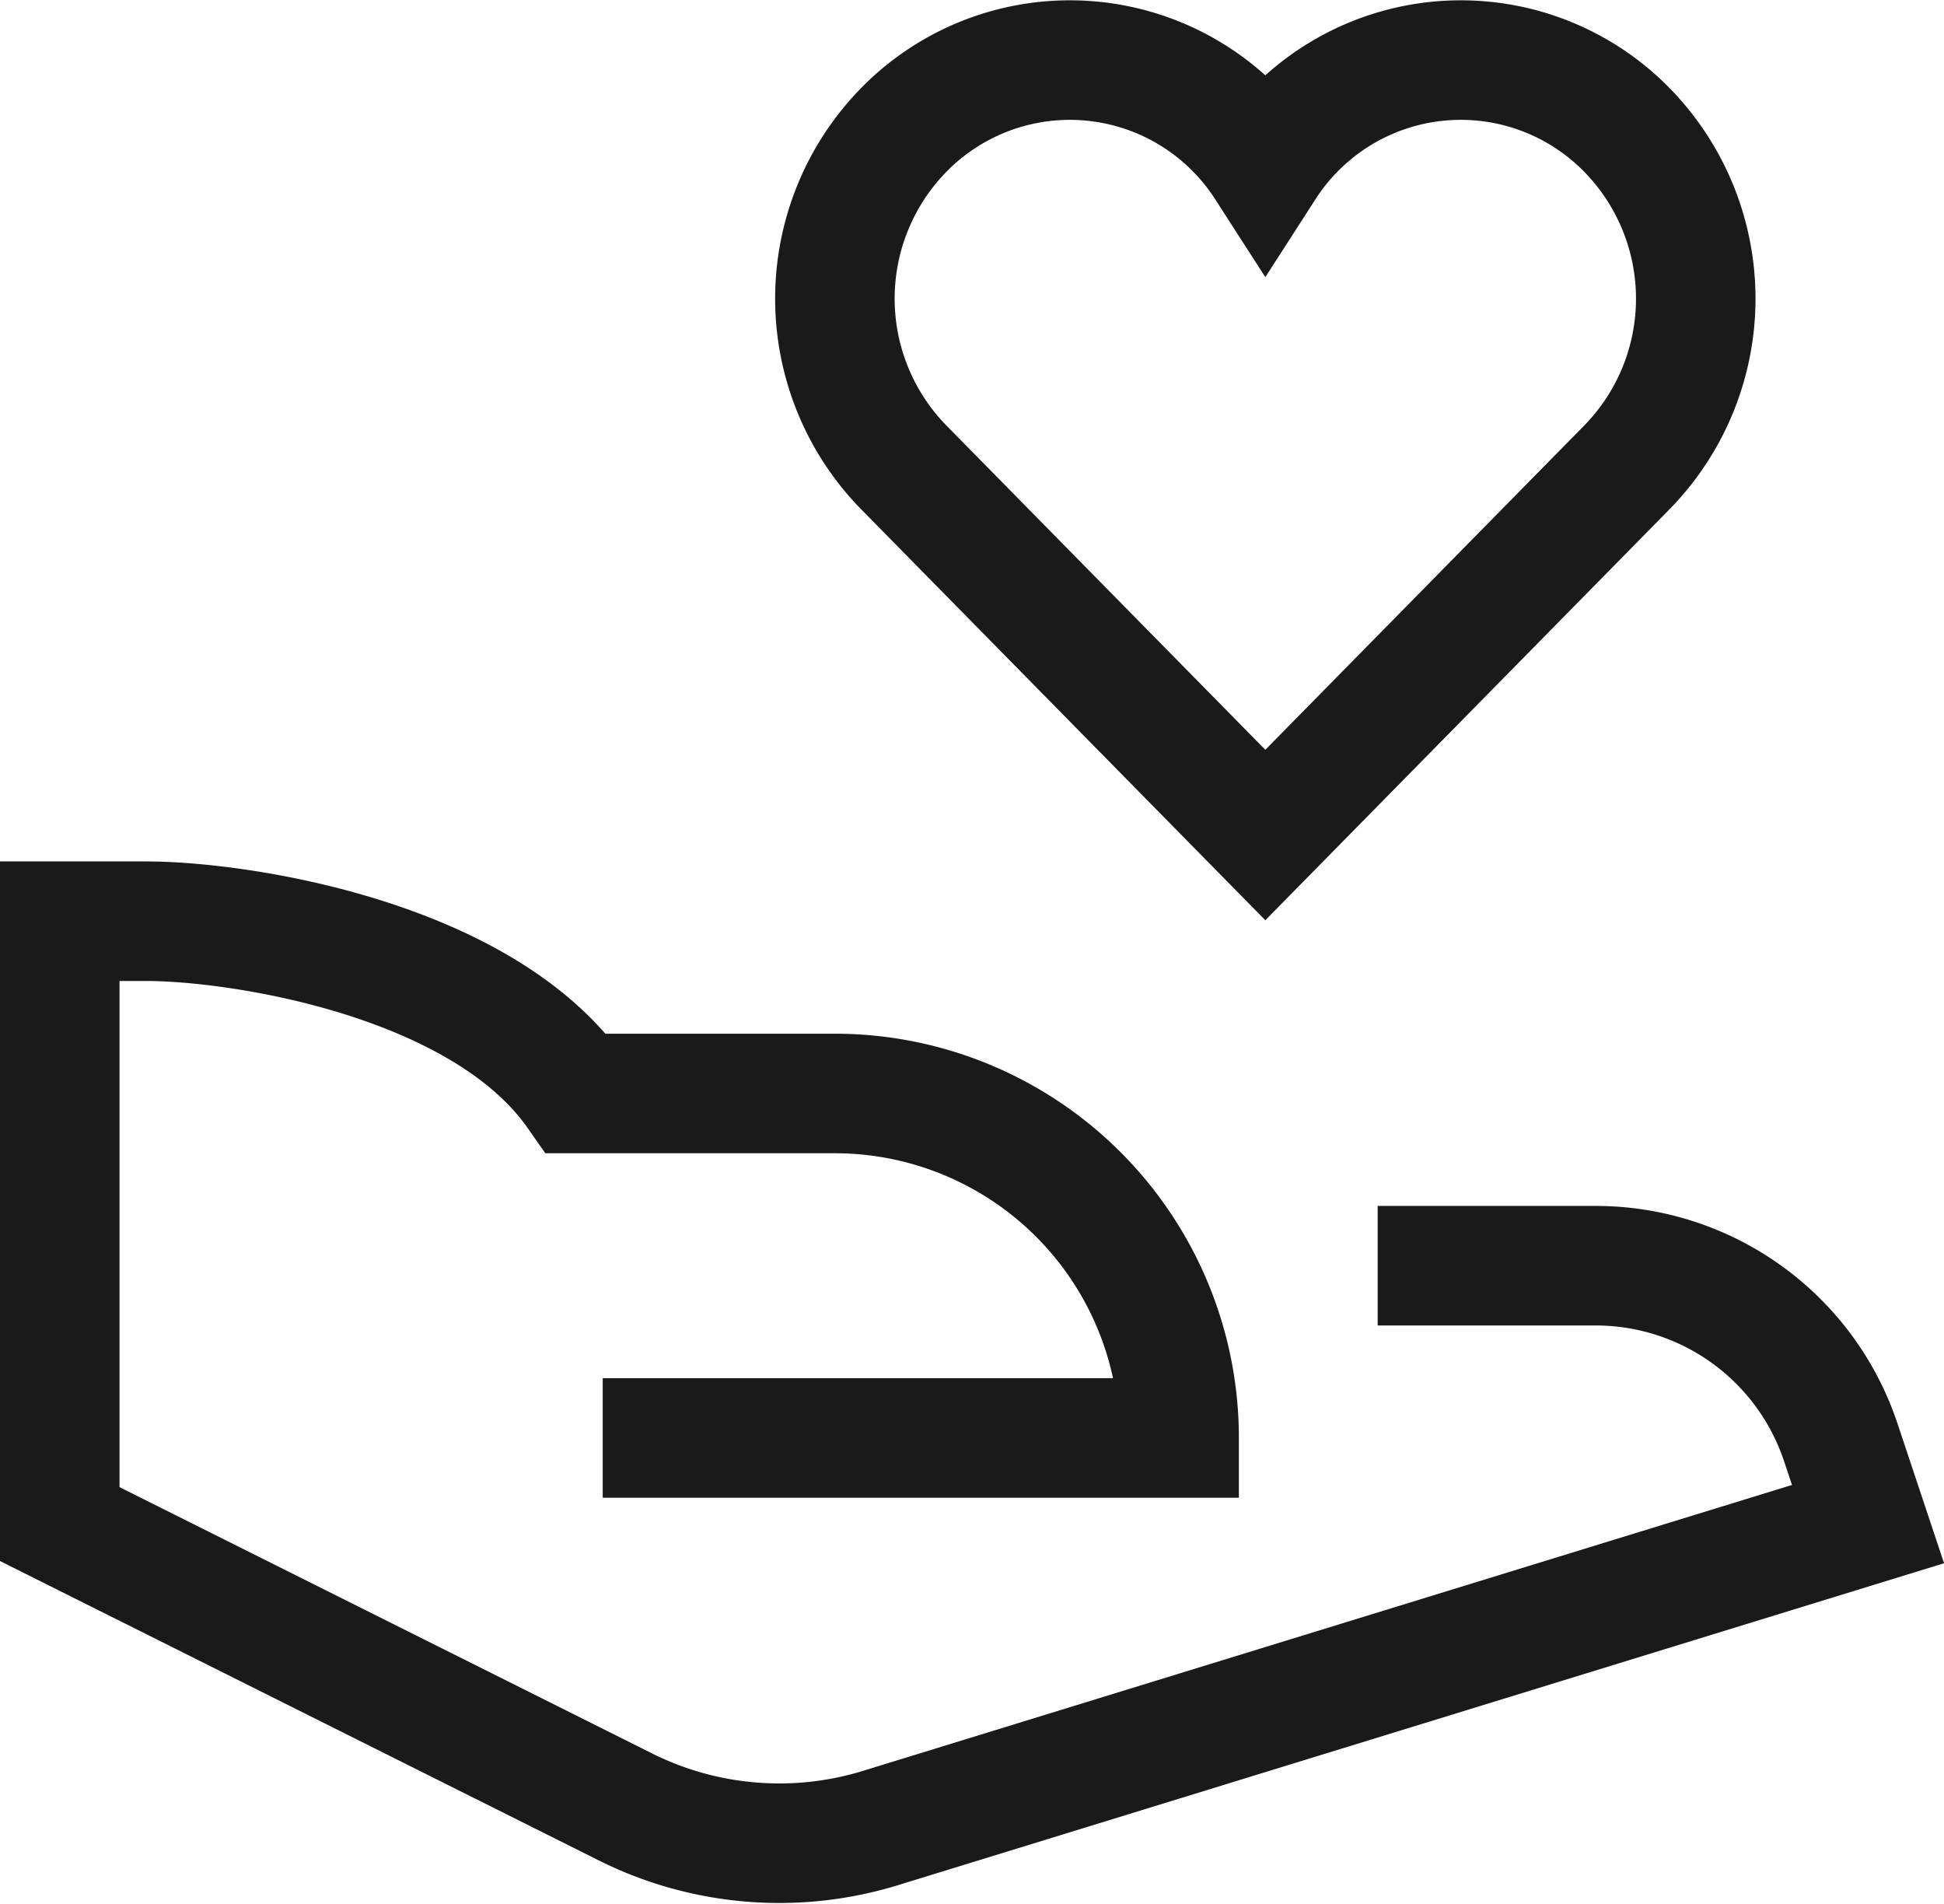
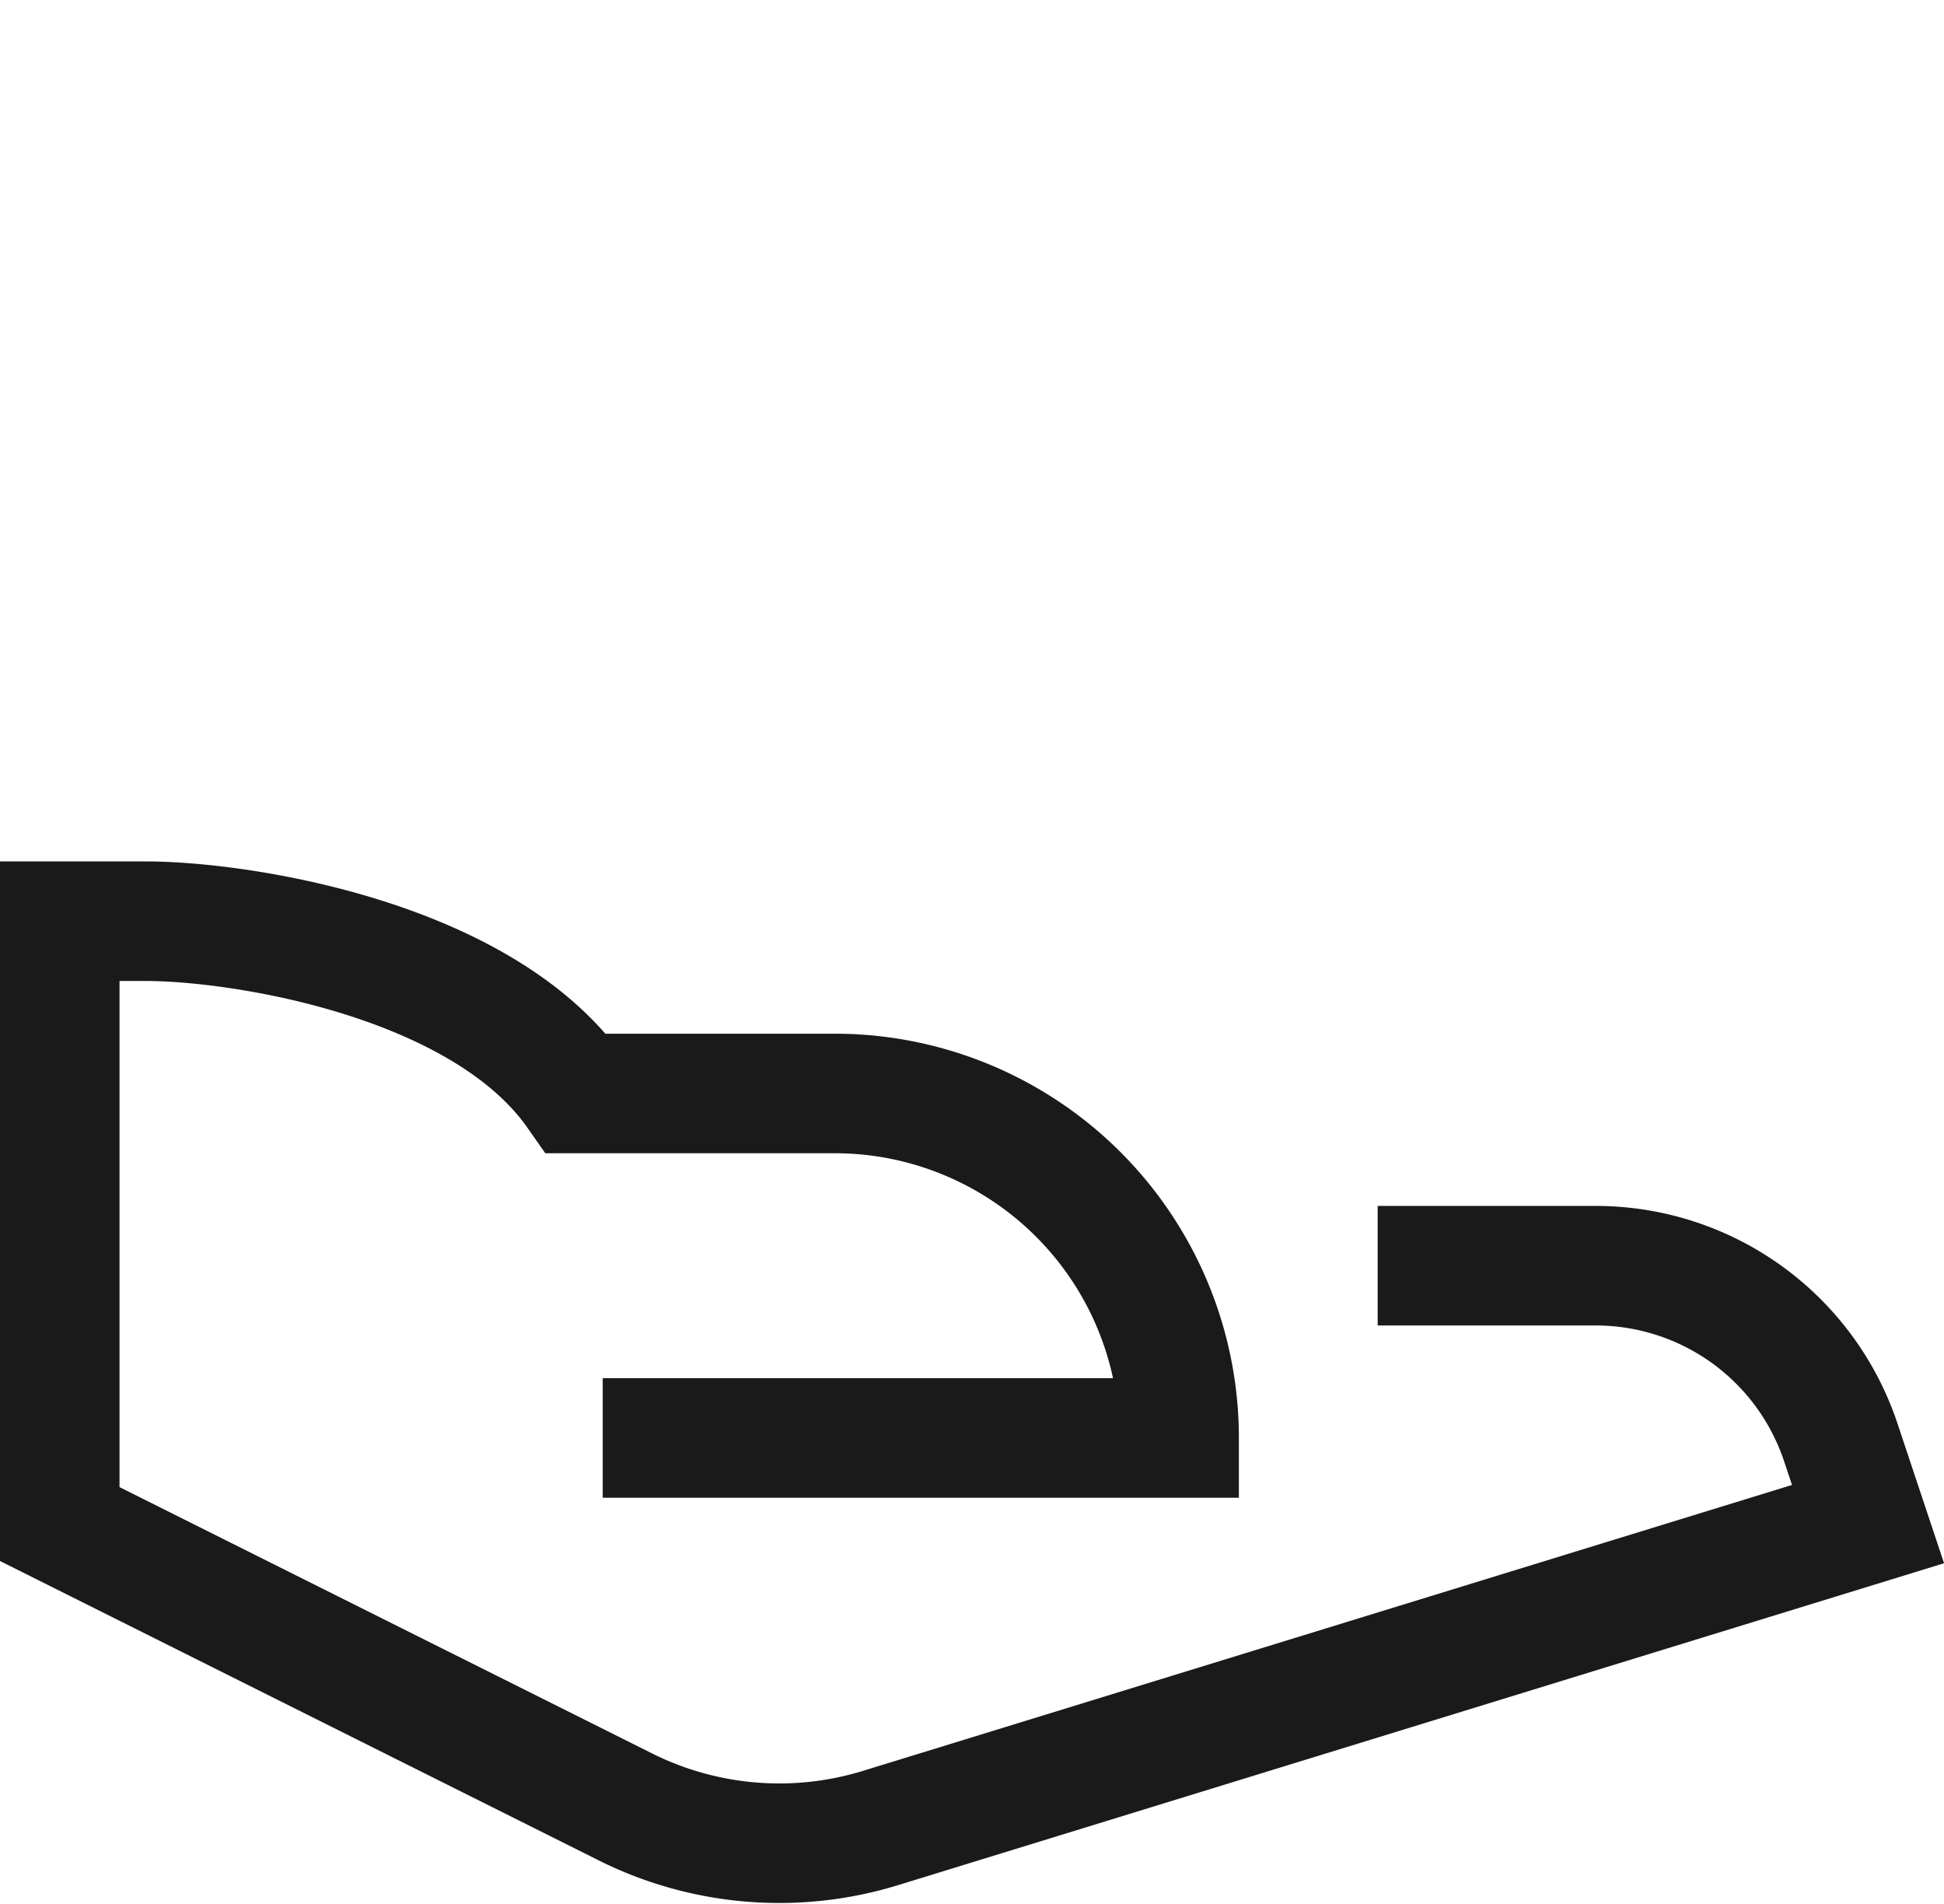
<svg xmlns="http://www.w3.org/2000/svg" width="65.062" height="63.709" viewBox="0 0 65.062 63.709">
  <defs>
    <style>.cls-1{fill:none;stroke:#1a1a1a;stroke-linecap:square;stroke-miterlimit:10;stroke-width:4px}</style>
  </defs>
  <g id="hand-heart" transform="translate(1 1.008)">
    <path id="Path_42" d="M47.108 22.527h5.3a8.645 8.645 0 018.2 5.913l.911 2.733-33.05 10.169a11.527 11.527 0 01-8.544-.709L1 31.172V11h2.882c3.184 0 11.256 1.262 14.409 5.764h8.645a11.527 11.527 0 0111.527 11.527H21.172" class="cls-1" transform="translate(0 18.816)" />
-     <path id="Path_43" d="M36.512 3.338a7.781 7.781 0 00-12.1 1.233 7.781 7.781 0 00-12.1-1.233 8.069 8.069 0 000 11.294l12.1 12.3 12.1-12.3a8.069 8.069 0 000-11.294z" class="cls-1" transform="translate(16.936)" />
  </g>
</svg>